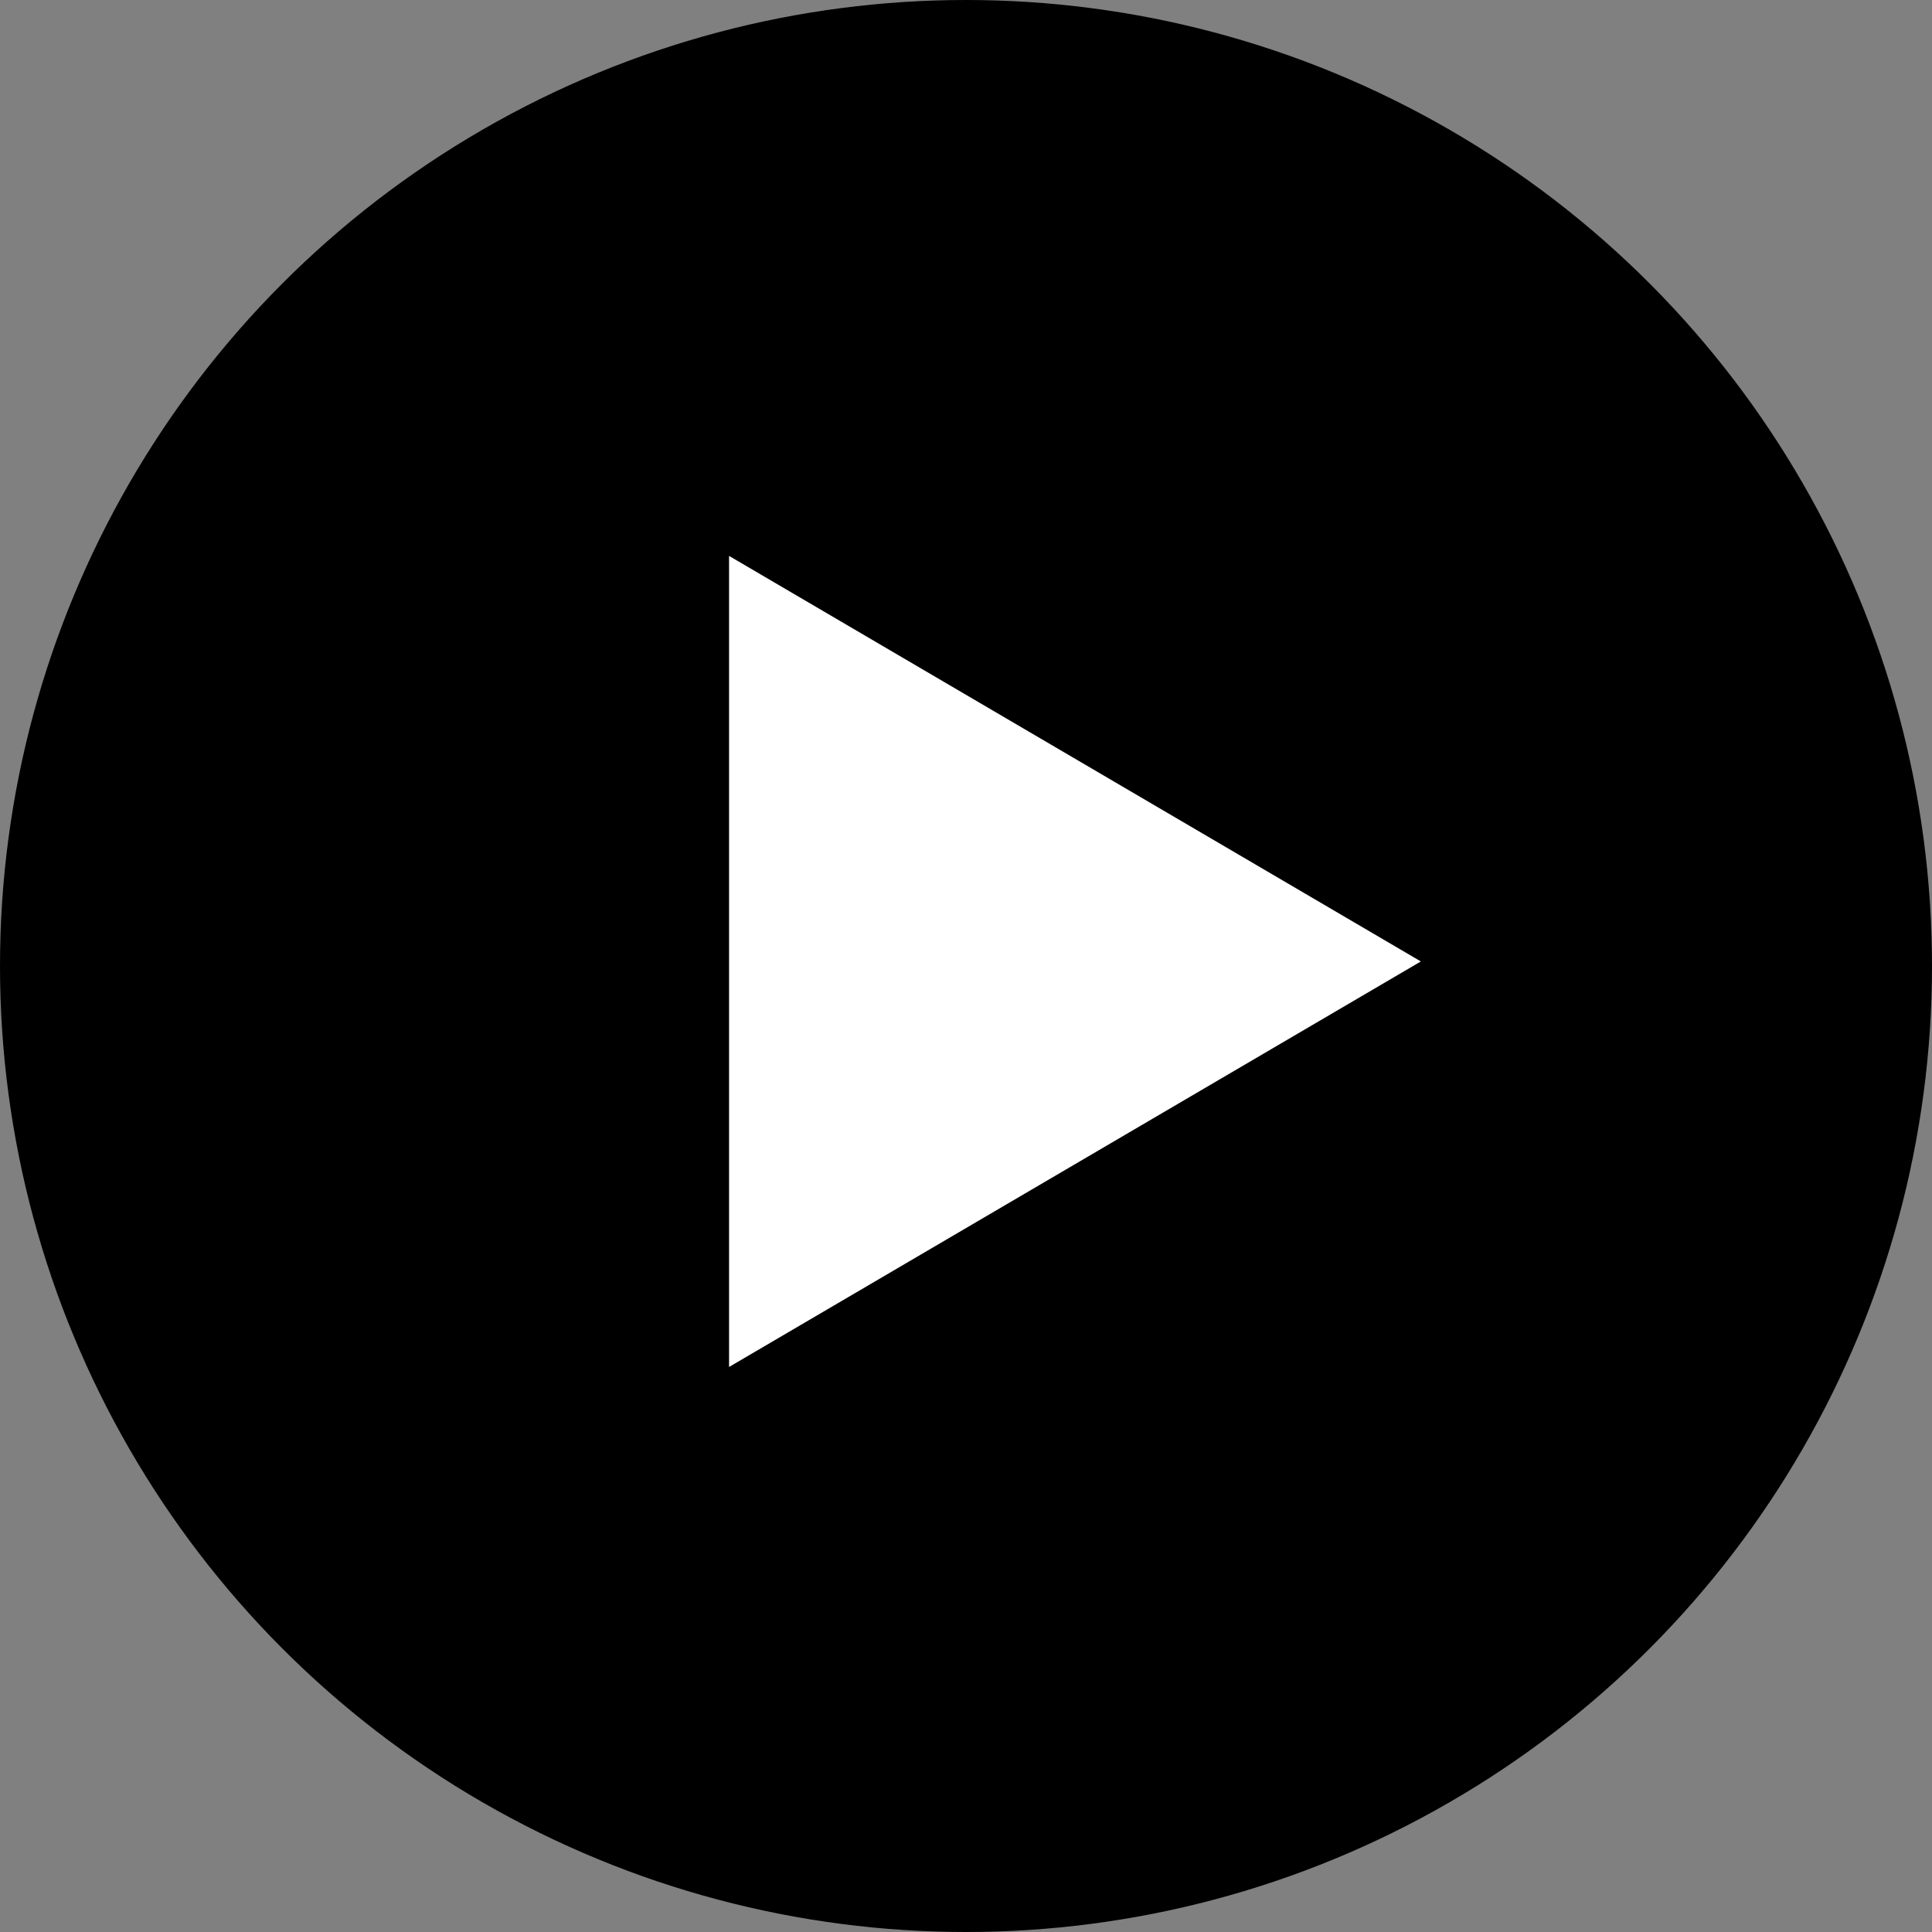
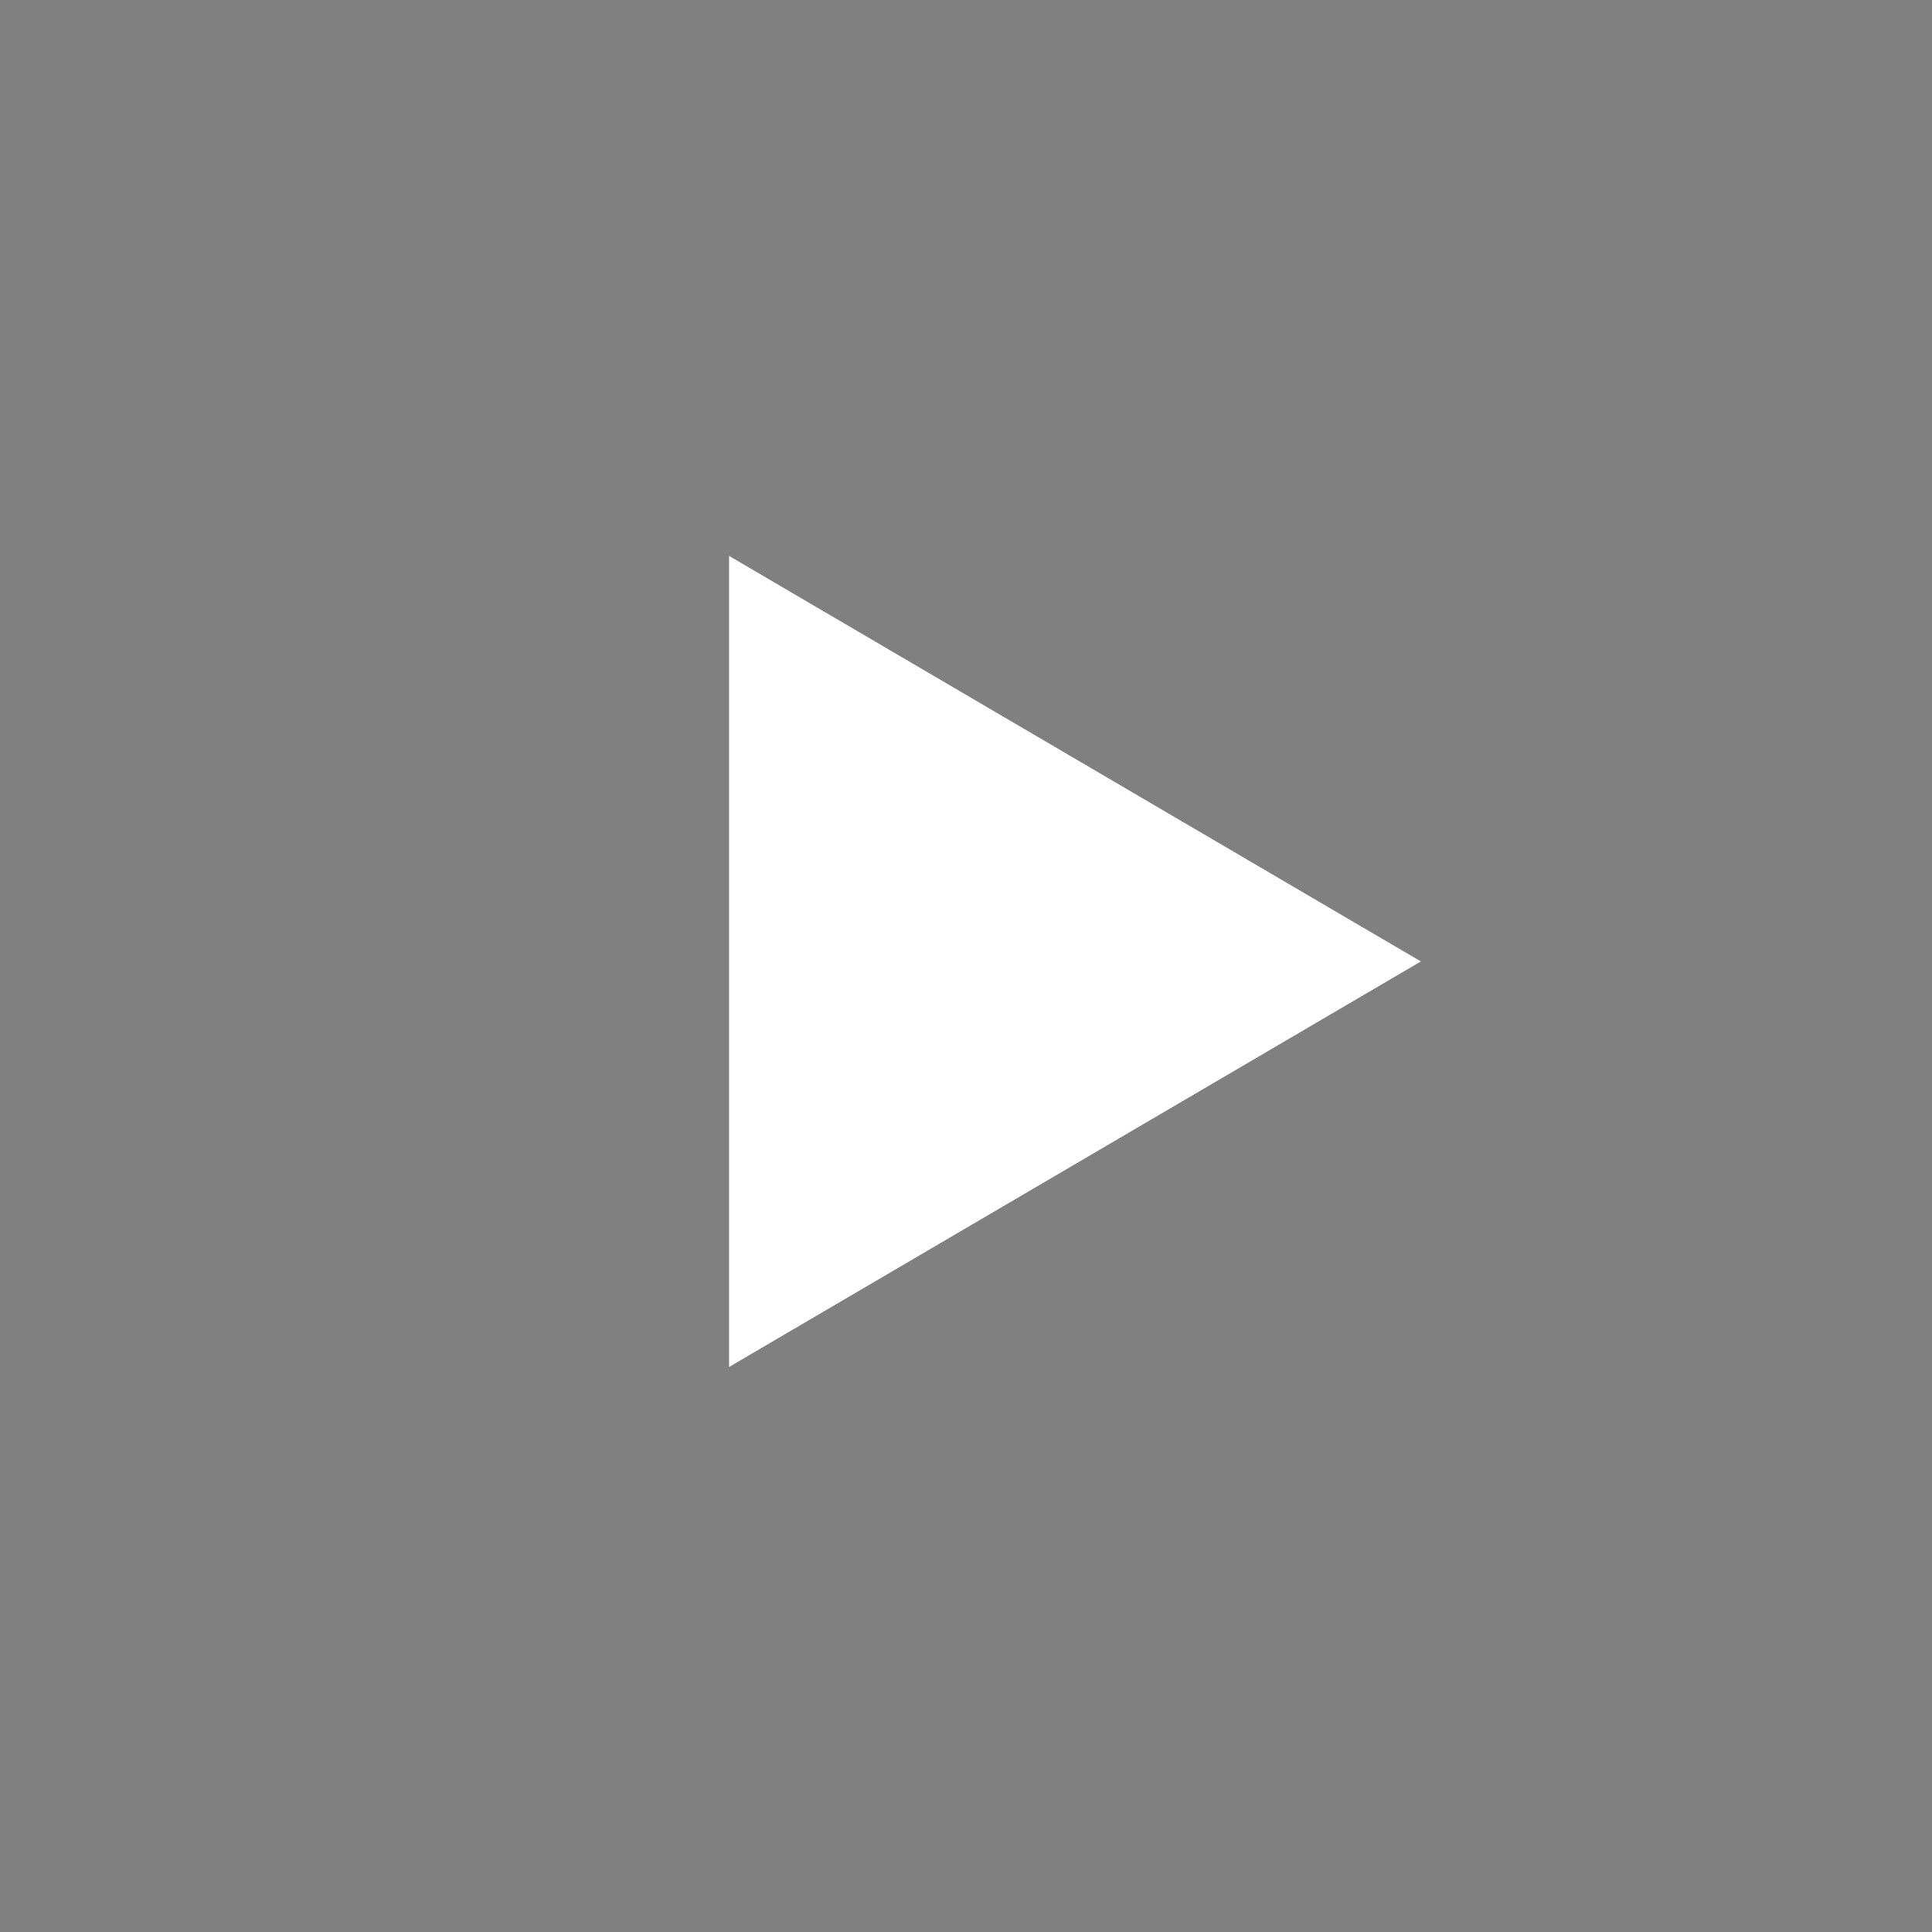
<svg xmlns="http://www.w3.org/2000/svg" width="106" height="106" viewBox="0 0 106 106">
  <rect x="0" y="0" width="106" height="106" fill="#808080" stroke="none" />
  <g id="play" transform="translate(-907 -699)">
-     <circle id="Ellipse_17" data-name="Ellipse 17" cx="53" cy="53" r="53" transform="translate(907 699)" />
    <path id="Polygon_4" data-name="Polygon 4" d="M22.25,0,44.5,37.956H0Z" transform="translate(984.956 729.5) rotate(90)" fill="#fff" />
  </g>
</svg>